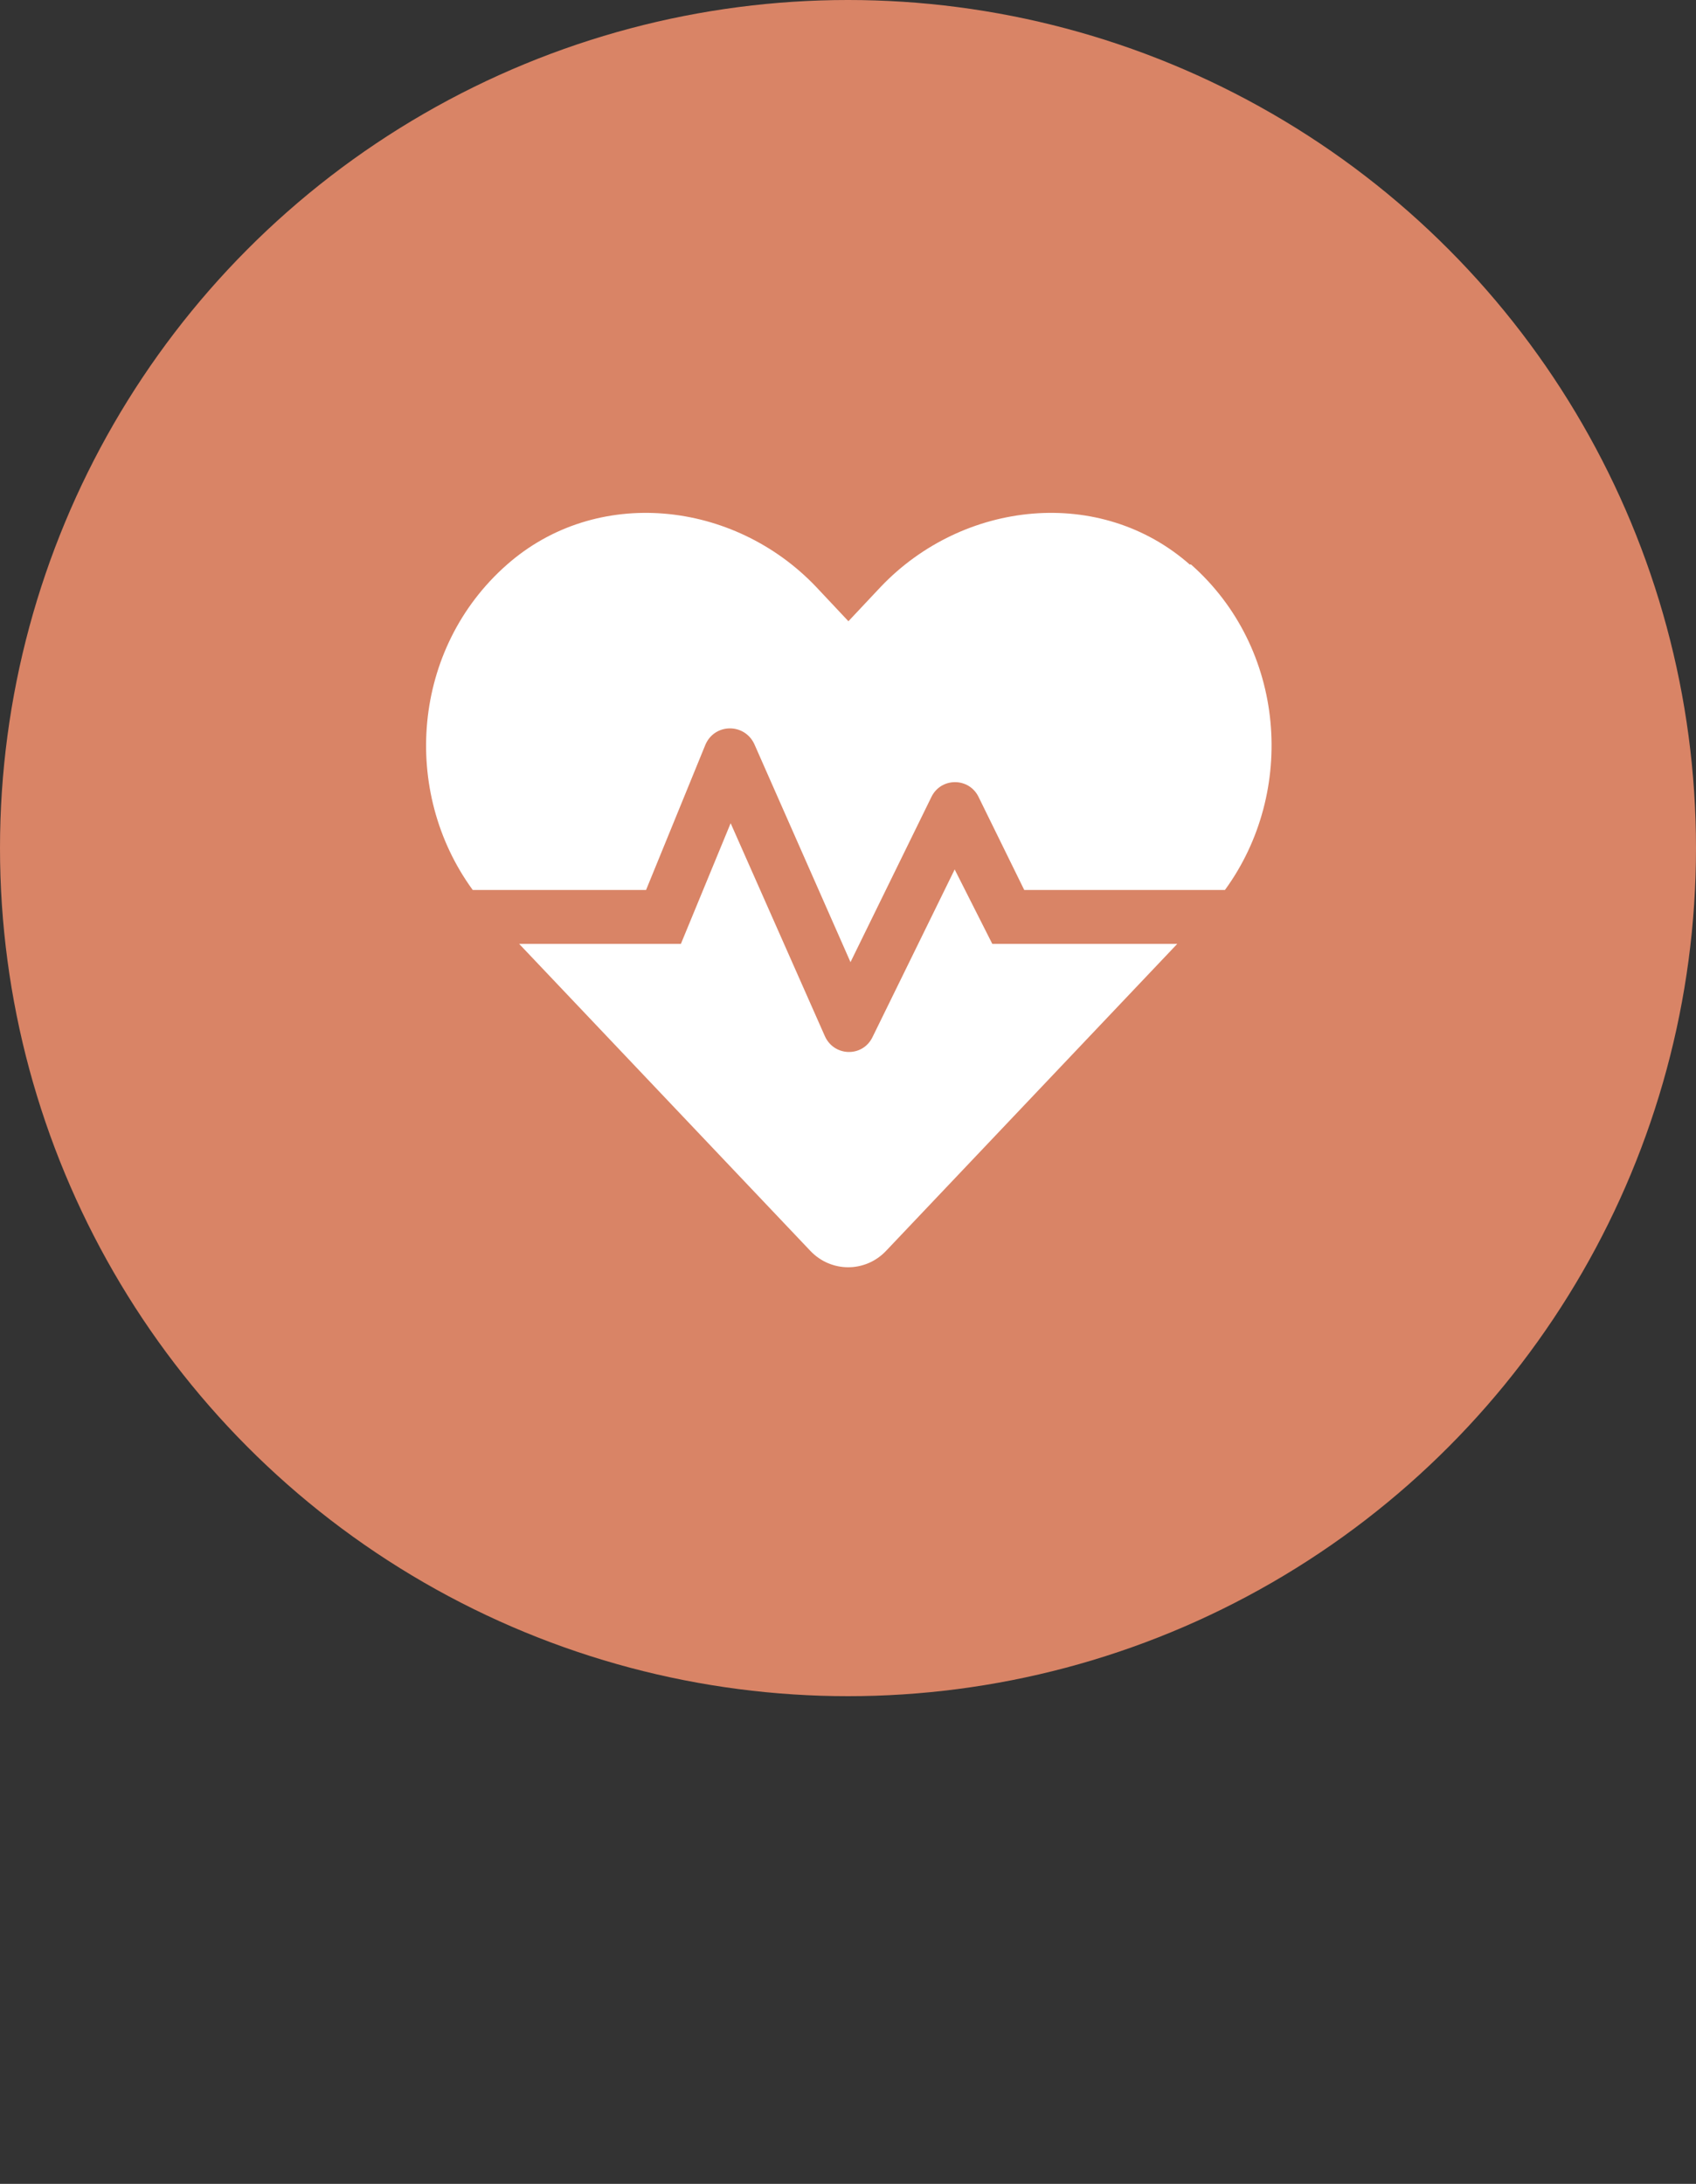
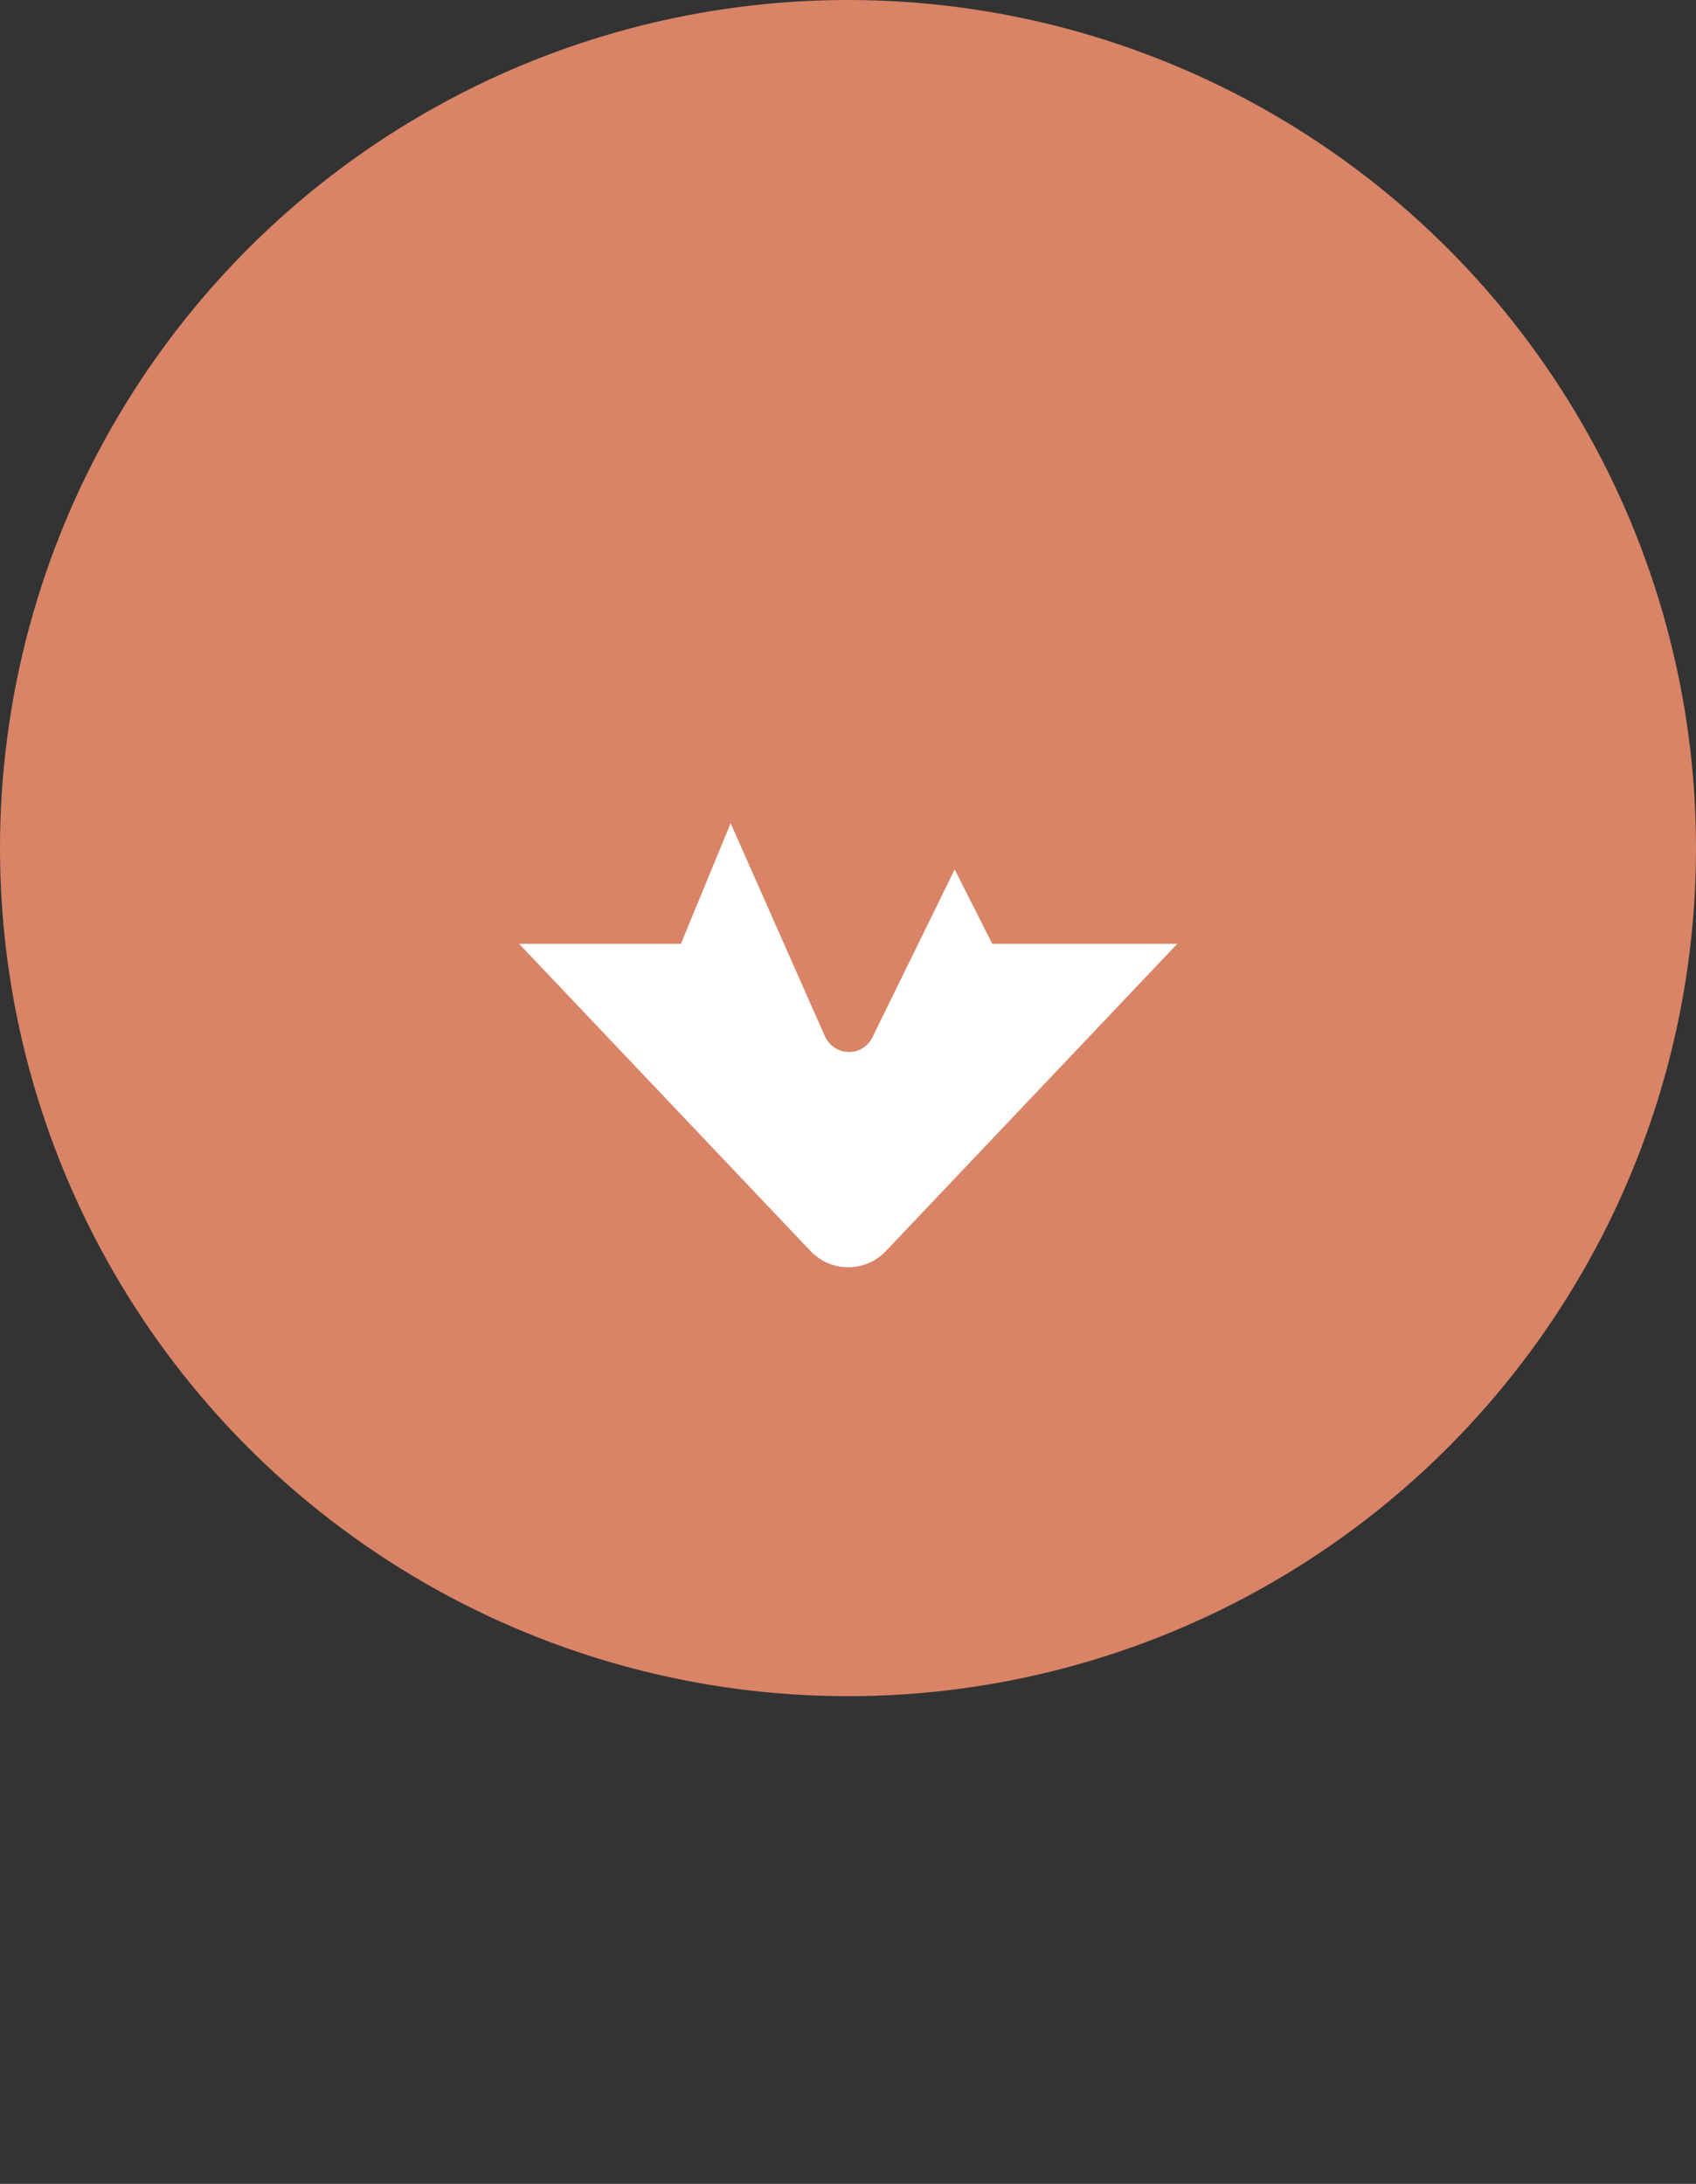
<svg xmlns="http://www.w3.org/2000/svg" version="1.1" viewBox="0 0 40.9 52.66">
  <rect x="0" y="0" width="40.9" height="52.66" fill="#333333" stroke="none" />
  <defs>
    <style>
      .cls-1 {
        fill: #fff;
      }

      .cls-2 {
        fill: #d98466;
      }
    </style>
  </defs>
  <g>
    <g id="Layer_1">
      <g id="Layer_1-2" data-name="Layer_1">
        <g>
          <circle class="cls-2" cx="20.45" cy="20.45" r="20.45" />
          <g>
            <path class="cls-1" d="M23.02,20.97l-1.98,4.04c-.24.49-.93.47-1.15-.03l-2.27-5.13-1.2,2.91h-3.9l7.02,7.4c.5.53,1.33.53,1.83,0l7.02-7.4h-4.46l-.91-1.8h0Z" />
-             <path class="cls-1" d="M28.7,13.62c-2.16-1.91-5.47-1.56-7.46.53l-.78.83-.78-.83c-1.99-2.09-5.3-2.44-7.46-.53-2.29,2.02-2.55,5.47-.82,7.84h4.18l1.43-3.5c.22-.52.94-.53,1.18-.02l2.32,5.26,1.95-3.98c.23-.48.91-.48,1.14,0l1.1,2.24h4.84c1.73-2.37,1.47-5.83-.82-7.85h-.02Z" />
          </g>
        </g>
      </g>
    </g>
  </g>
</svg>